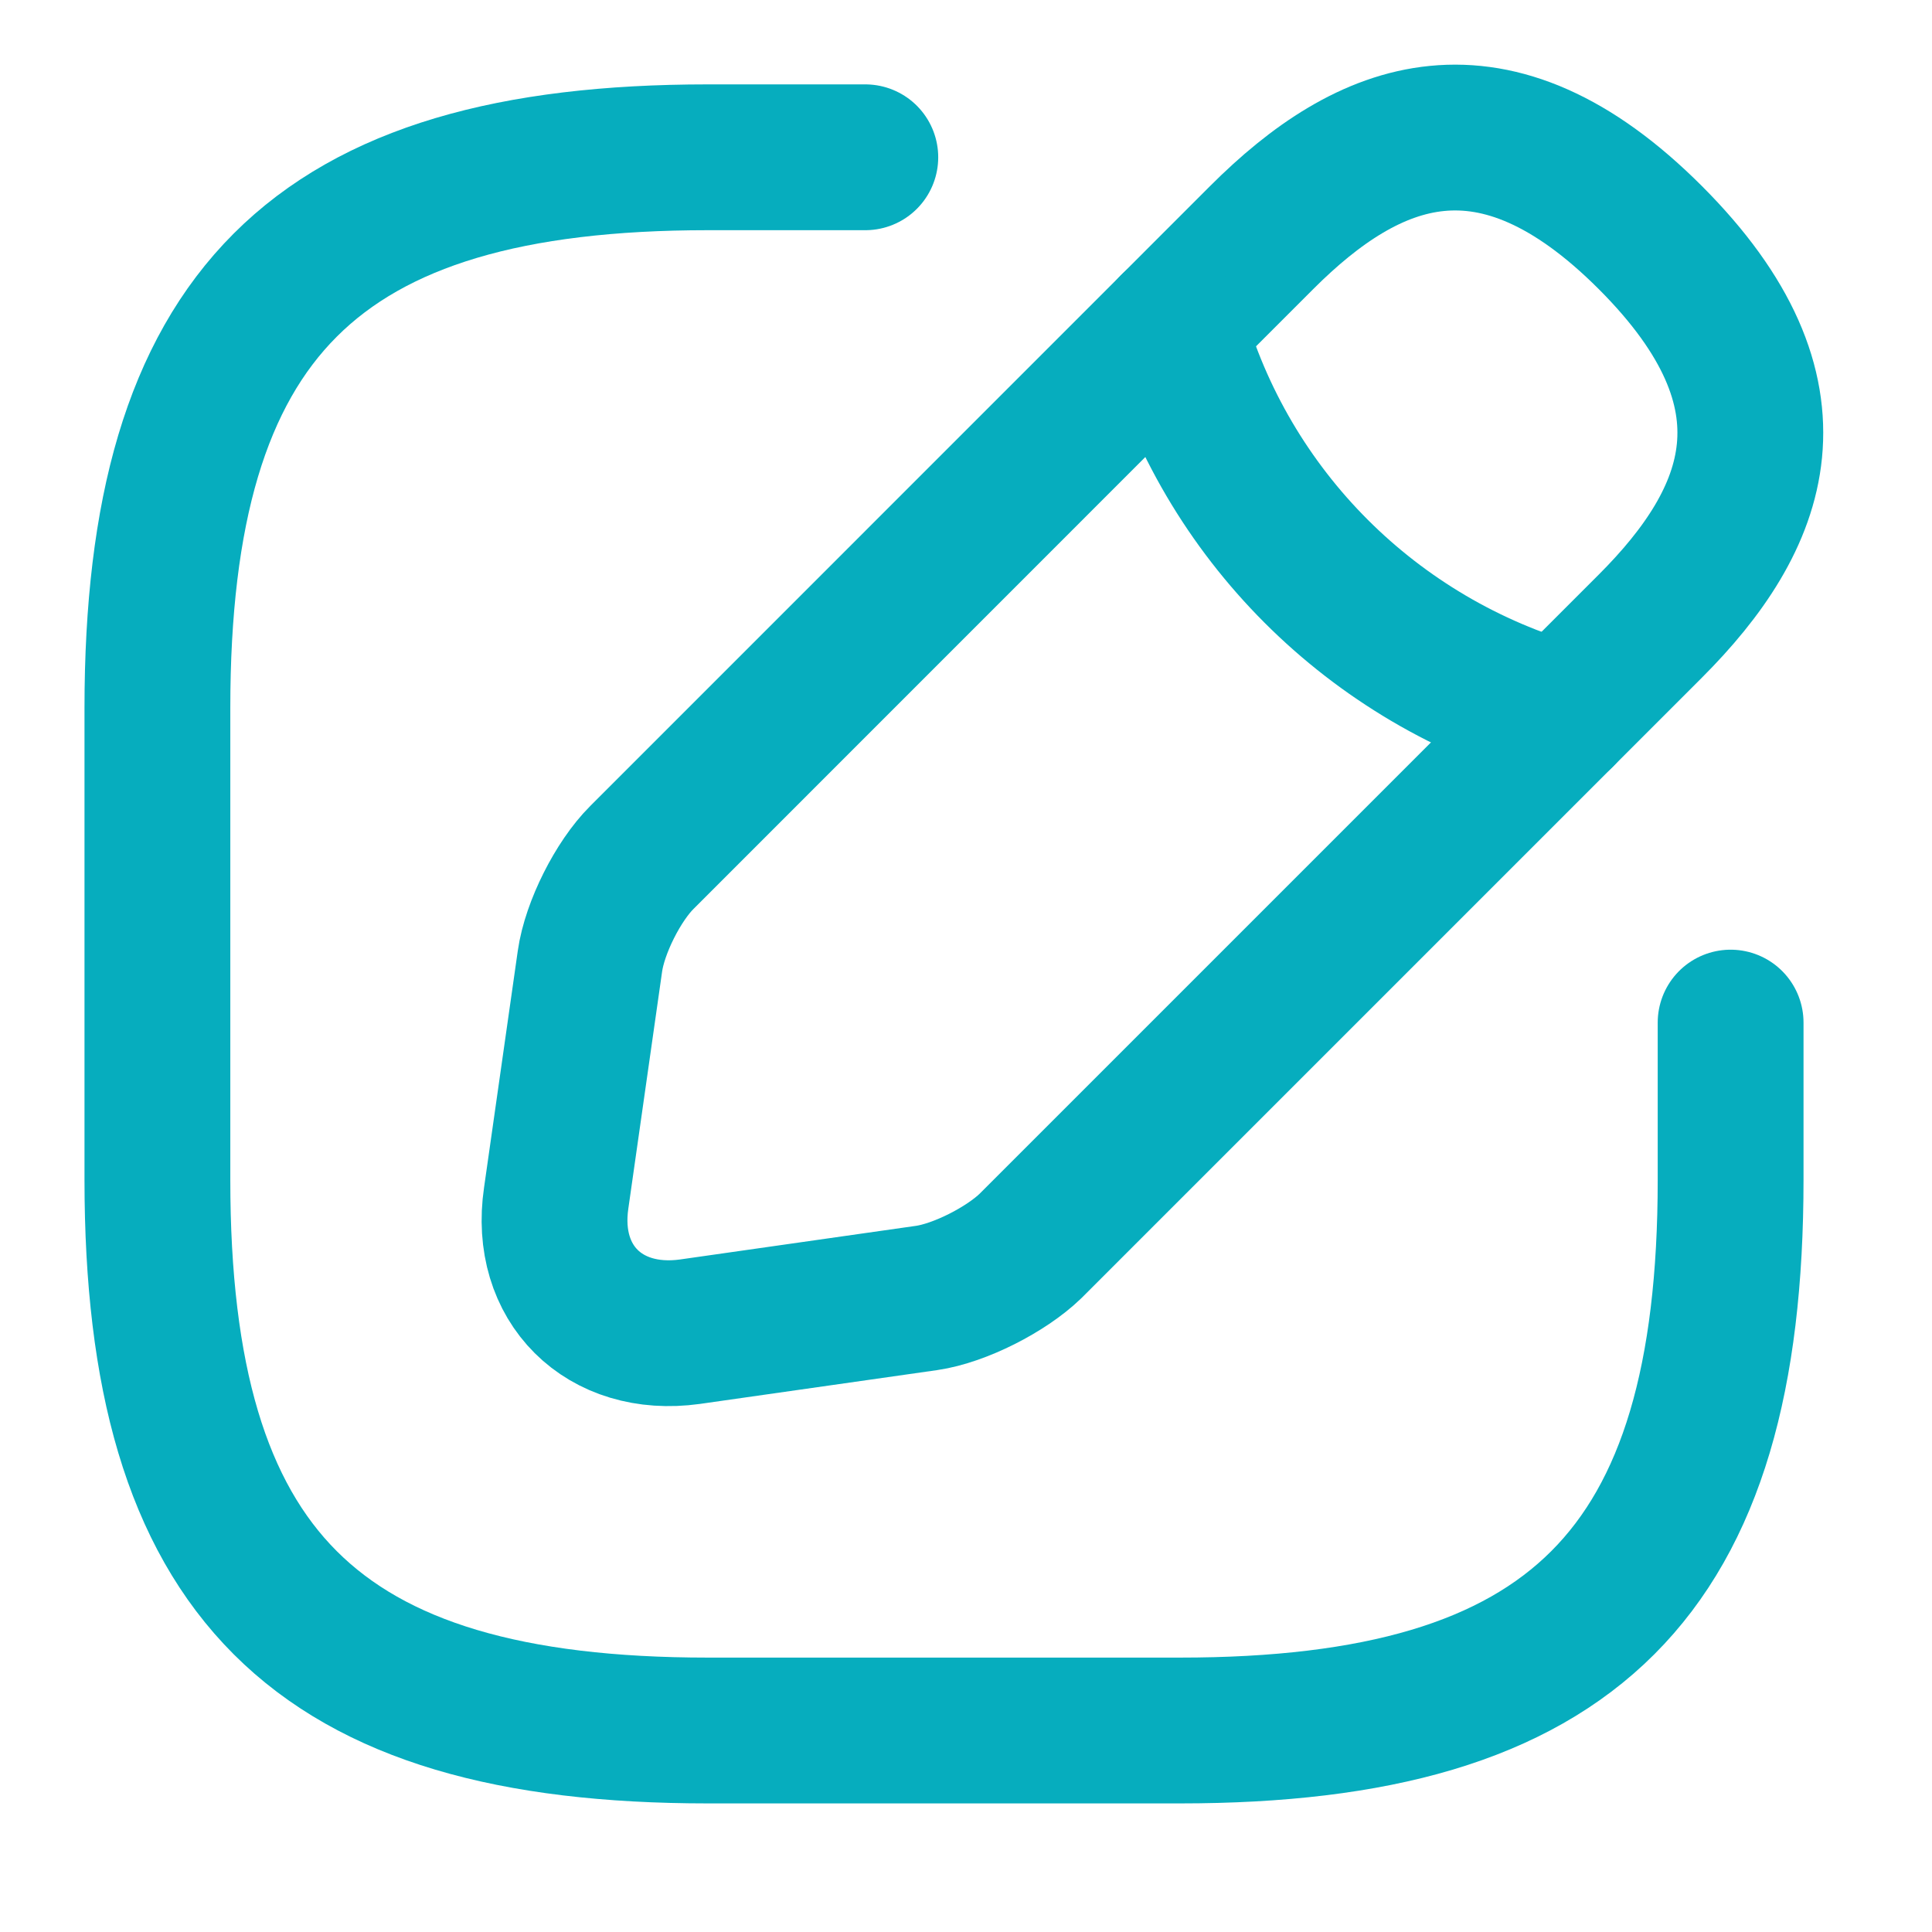
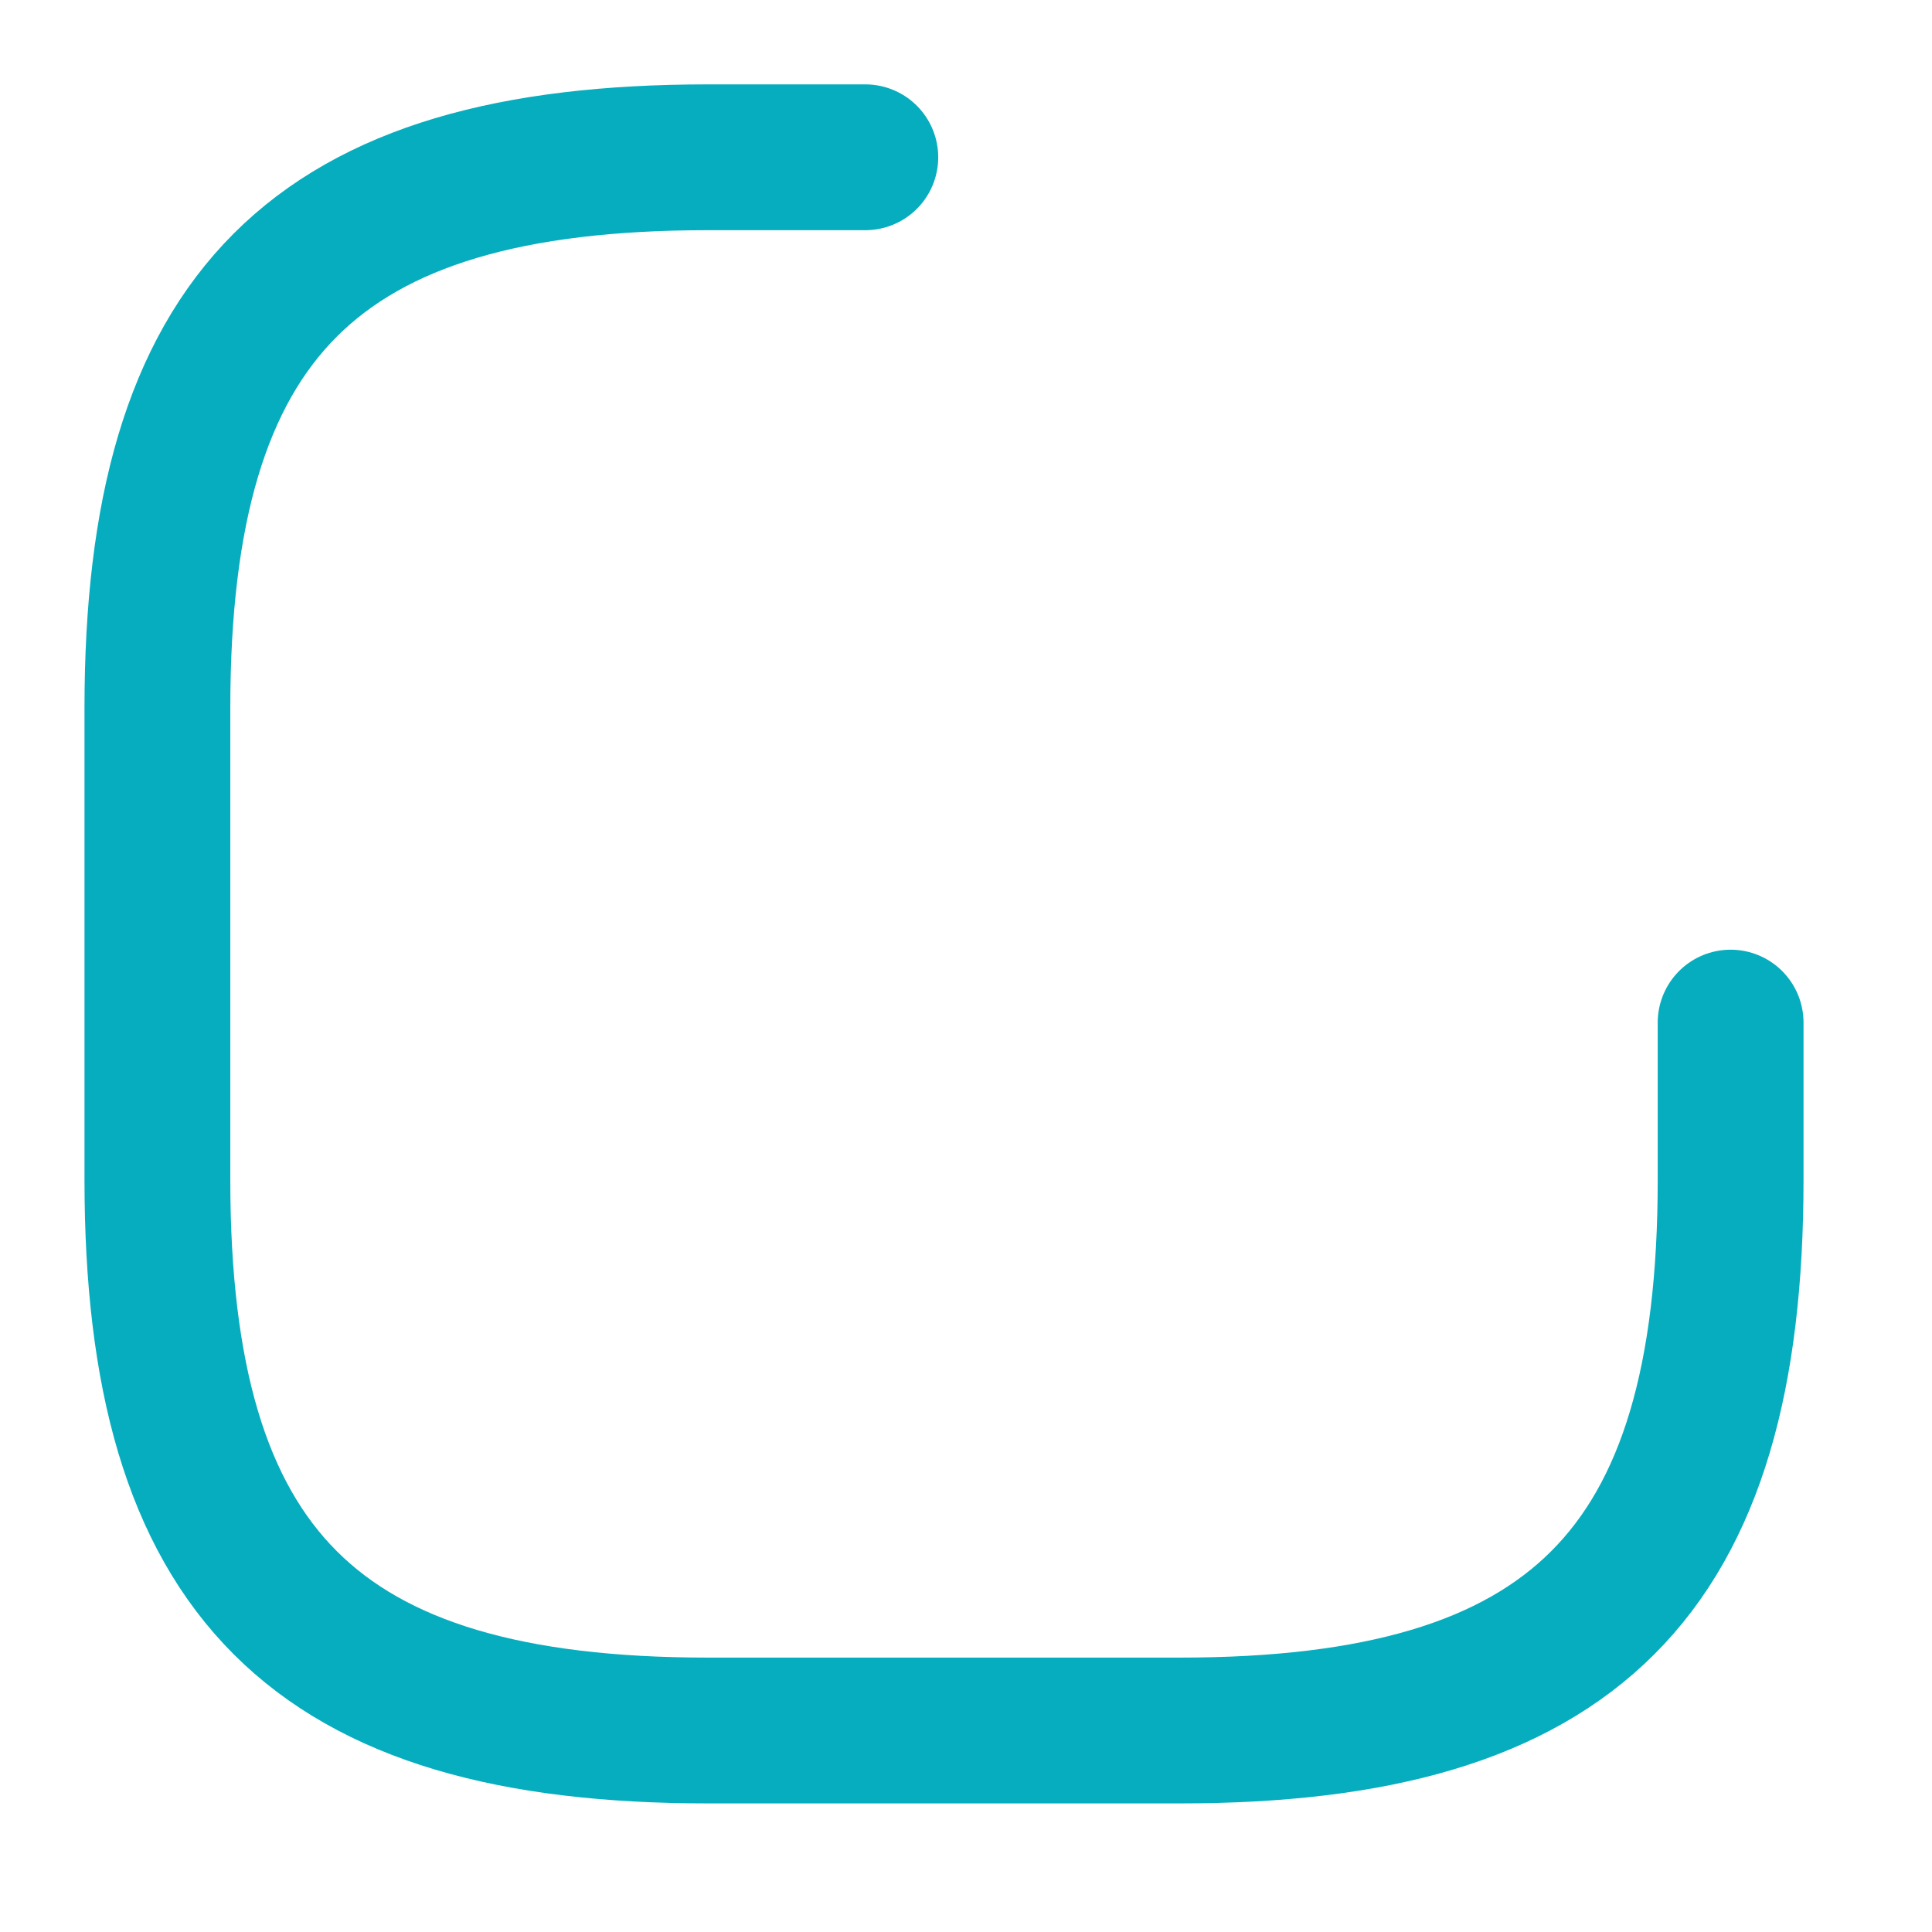
<svg xmlns="http://www.w3.org/2000/svg" width="17" height="17" viewBox="0 0 17 17" fill="none">
  <path d="M7.614 1.384H6.23C2.769 1.384 1.385 2.769 1.385 6.229V10.382C1.385 13.843 2.769 15.227 6.23 15.227H10.383C13.844 15.227 15.228 13.843 15.228 10.382V8.998" stroke="#06ADBE" stroke-width="1.283" stroke-linecap="round" stroke-linejoin="round" />
-   <path d="M11.102 2.09L5.648 7.545C5.44 7.752 5.233 8.161 5.191 8.458L4.894 10.542C4.783 11.296 5.316 11.822 6.07 11.718L8.154 11.421C8.444 11.379 8.853 11.171 9.067 10.964L14.521 5.51C15.463 4.568 15.906 3.475 14.521 2.09C13.137 0.706 12.043 1.149 11.102 2.09Z" stroke="#06ADBE" stroke-width="1.283" stroke-miterlimit="10" stroke-linecap="round" stroke-linejoin="round" />
-   <path d="M10.32 2.872C10.784 4.527 12.078 5.821 13.739 6.292" stroke="#06ADBE" stroke-width="1.283" stroke-miterlimit="10" stroke-linecap="round" stroke-linejoin="round" />
</svg>